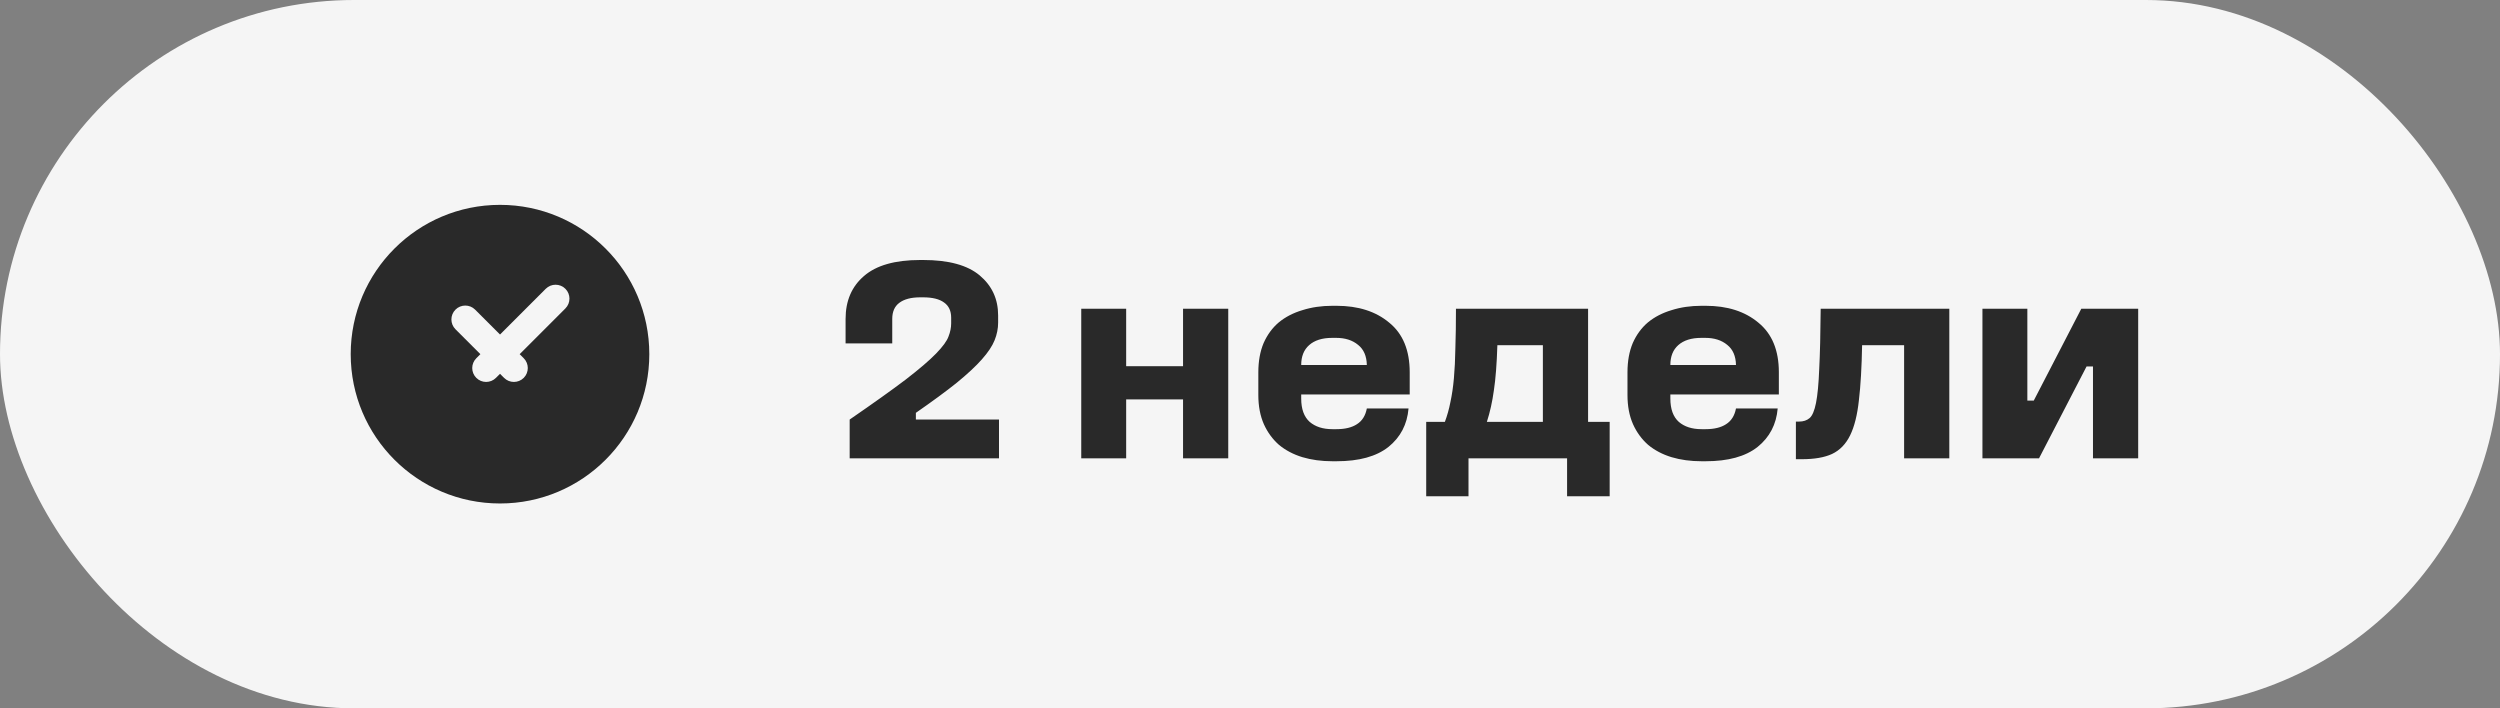
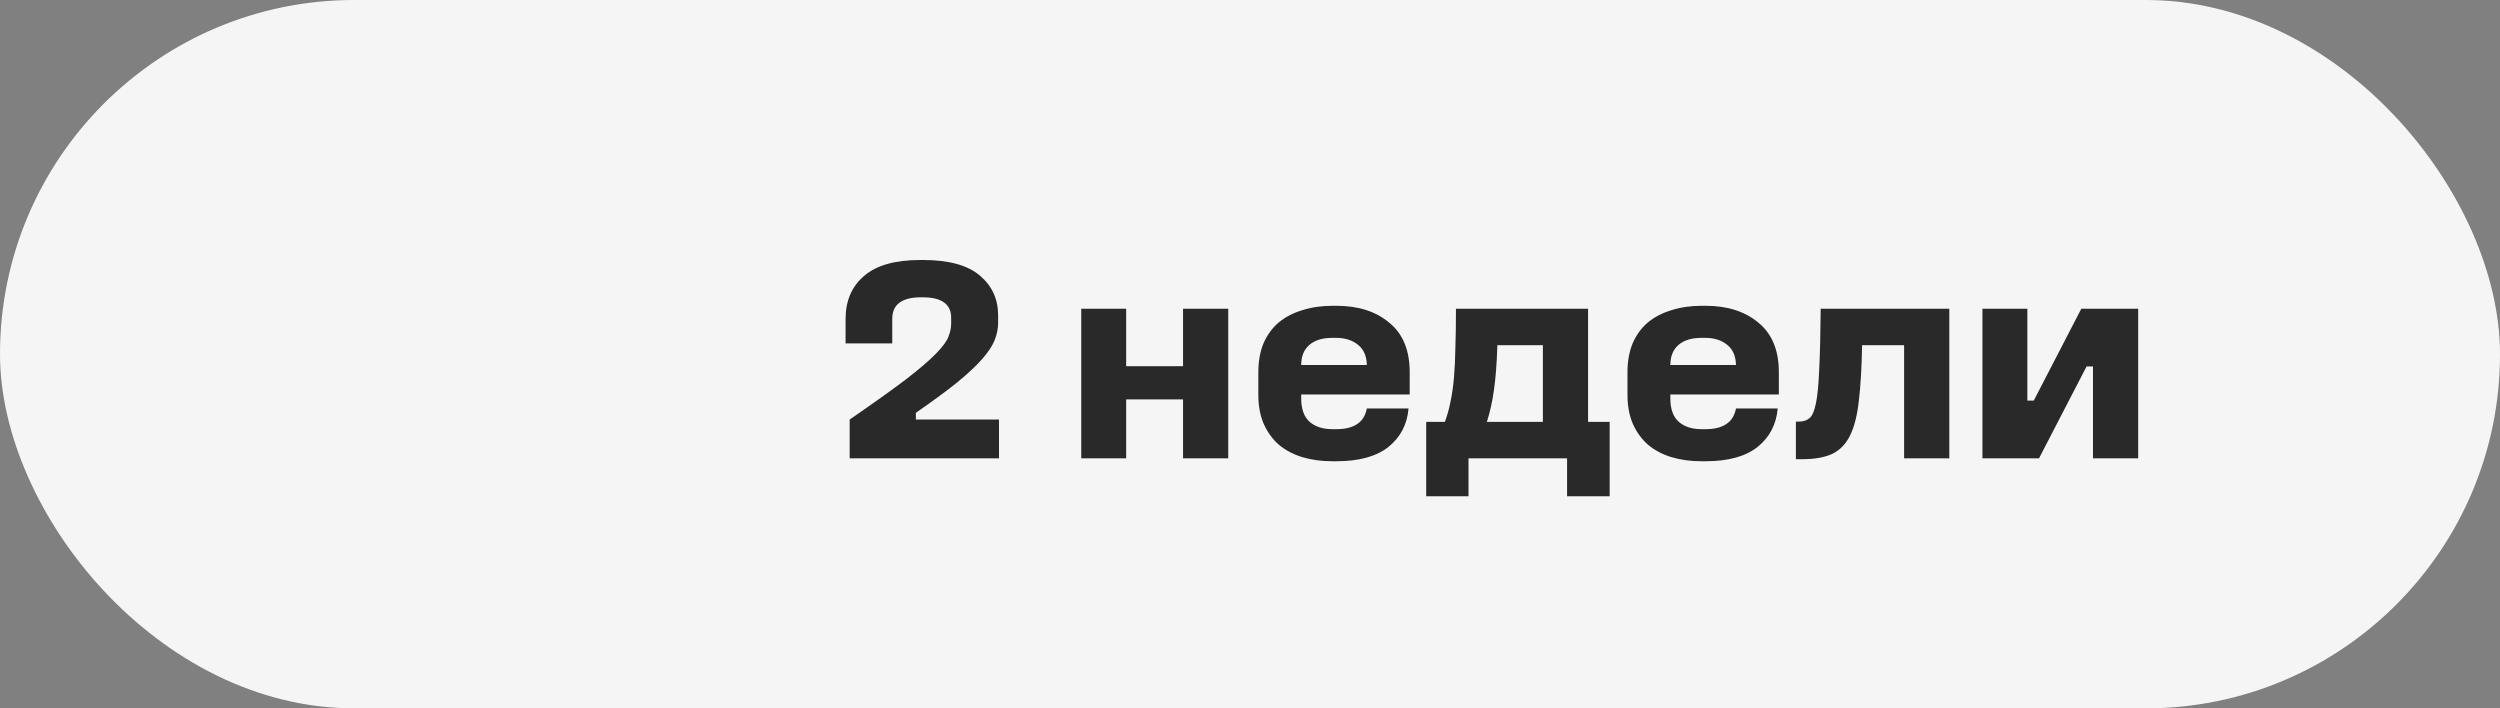
<svg xmlns="http://www.w3.org/2000/svg" width="120" height="34" viewBox="0 0 120 34" fill="none">
  <rect x="0" y="0" width="120" height="34" fill="#808080" stroke="none" />
  <rect width="120" height="34" rx="17" fill="#F5F5F5" />
-   <path fill-rule="evenodd" clip-rule="evenodd" d="M24.001 9.833C20.043 9.833 16.834 13.042 16.834 17C16.834 20.958 20.043 24.167 24.001 24.167C27.959 24.167 31.167 20.958 31.167 17C31.167 13.042 27.959 9.833 24.001 9.833ZM27.139 14.805C27.399 14.544 27.399 14.122 27.139 13.862C26.878 13.602 26.456 13.602 26.196 13.862L24.001 16.057L22.805 14.862C22.545 14.602 22.123 14.602 21.863 14.862C21.602 15.122 21.602 15.544 21.863 15.805L23.058 17L22.863 17.195C22.602 17.456 22.602 17.878 22.863 18.138C23.123 18.398 23.545 18.398 23.805 18.138L24.001 17.943L24.196 18.138C24.456 18.398 24.878 18.398 25.139 18.138C25.399 17.878 25.399 17.455 25.139 17.195L24.944 17L27.139 14.805Z" fill="#292929" />
  <path d="M44.172 12.48H44.312C45.535 12.48 46.44 12.727 47.028 13.222C47.616 13.717 47.91 14.356 47.91 15.14V15.49C47.91 15.77 47.854 16.05 47.742 16.33C47.63 16.61 47.425 16.918 47.126 17.254C46.837 17.581 46.435 17.954 45.922 18.374C45.409 18.785 44.755 19.265 43.962 19.816V20.138H47.952V22H40.784V20.138C41.923 19.354 42.819 18.715 43.472 18.22C44.125 17.716 44.611 17.301 44.928 16.974C45.255 16.638 45.455 16.363 45.53 16.148C45.614 15.933 45.656 15.723 45.656 15.518V15.252C45.656 14.925 45.544 14.683 45.32 14.524C45.096 14.356 44.76 14.272 44.312 14.272H44.172C43.733 14.272 43.397 14.361 43.164 14.538C42.94 14.706 42.828 14.963 42.828 15.308V16.484H40.588V15.308C40.588 14.44 40.882 13.754 41.47 13.25C42.058 12.737 42.959 12.48 44.172 12.48ZM51.9 14.818H54.056V17.576H56.786V14.818H58.956V22H56.786V19.172H54.056V22H51.9V14.818ZM63.956 14.678H64.152C65.198 14.678 66.042 14.949 66.686 15.49C67.34 16.022 67.666 16.815 67.666 17.87V18.934H62.458V19.13C62.458 19.634 62.593 20.007 62.864 20.25C63.135 20.483 63.499 20.6 63.956 20.6H64.152C64.563 20.6 64.889 20.521 65.132 20.362C65.384 20.203 65.543 19.951 65.608 19.606H67.61C67.545 20.371 67.223 20.987 66.644 21.454C66.066 21.911 65.235 22.14 64.152 22.14H63.956C63.434 22.14 62.953 22.075 62.514 21.944C62.085 21.813 61.712 21.617 61.394 21.356C61.086 21.085 60.843 20.754 60.666 20.362C60.489 19.961 60.4 19.494 60.4 18.962V17.87C60.4 17.338 60.484 16.871 60.652 16.47C60.83 16.069 61.072 15.737 61.38 15.476C61.697 15.215 62.075 15.019 62.514 14.888C62.953 14.748 63.434 14.678 63.956 14.678ZM63.942 16.218C63.466 16.218 63.097 16.335 62.836 16.568C62.584 16.792 62.458 17.109 62.458 17.52H65.608C65.599 17.091 65.459 16.769 65.188 16.554C64.918 16.33 64.567 16.218 64.138 16.218H63.942ZM71.874 16.568C71.846 17.464 71.79 18.187 71.706 18.738C71.632 19.279 71.52 19.783 71.37 20.25H74.058V16.568H71.874ZM69.886 14.818H76.228V20.25H77.264V23.82H75.22V22H70.488V23.82H68.458V20.25H69.354C69.466 19.951 69.555 19.634 69.62 19.298C69.695 18.953 69.751 18.57 69.788 18.15C69.826 17.73 69.849 17.249 69.858 16.708C69.877 16.157 69.886 15.527 69.886 14.818ZM81.675 14.678H81.871C82.916 14.678 83.761 14.949 84.405 15.49C85.058 16.022 85.385 16.815 85.385 17.87V18.934H80.177V19.13C80.177 19.634 80.312 20.007 80.583 20.25C80.854 20.483 81.218 20.6 81.675 20.6H81.871C82.282 20.6 82.608 20.521 82.851 20.362C83.103 20.203 83.262 19.951 83.327 19.606H85.329C85.264 20.371 84.942 20.987 84.363 21.454C83.784 21.911 82.954 22.14 81.871 22.14H81.675C81.152 22.14 80.672 22.075 80.233 21.944C79.804 21.813 79.43 21.617 79.113 21.356C78.805 21.085 78.562 20.754 78.385 20.362C78.208 19.961 78.119 19.494 78.119 18.962V17.87C78.119 17.338 78.203 16.871 78.371 16.47C78.548 16.069 78.791 15.737 79.099 15.476C79.416 15.215 79.794 15.019 80.233 14.888C80.672 14.748 81.152 14.678 81.675 14.678ZM81.661 16.218C81.185 16.218 80.816 16.335 80.555 16.568C80.303 16.792 80.177 17.109 80.177 17.52H83.327C83.318 17.091 83.178 16.769 82.907 16.554C82.636 16.33 82.286 16.218 81.857 16.218H81.661ZM87.393 14.818H93.567V22H91.397V16.568H89.381C89.362 17.623 89.311 18.505 89.227 19.214C89.152 19.914 89.012 20.474 88.807 20.894C88.602 21.314 88.312 21.613 87.939 21.79C87.575 21.958 87.09 22.042 86.483 22.042H86.203V20.236H86.357C86.562 20.236 86.73 20.18 86.861 20.068C86.992 19.956 87.094 19.713 87.169 19.34C87.243 18.967 87.295 18.421 87.323 17.702C87.36 16.983 87.383 16.022 87.393 14.818ZM95.157 14.818H97.313V19.228H97.621L99.903 14.818H102.633V22H100.463V17.59H100.155L97.873 22H95.157V14.818Z" fill="#292929" />
</svg>